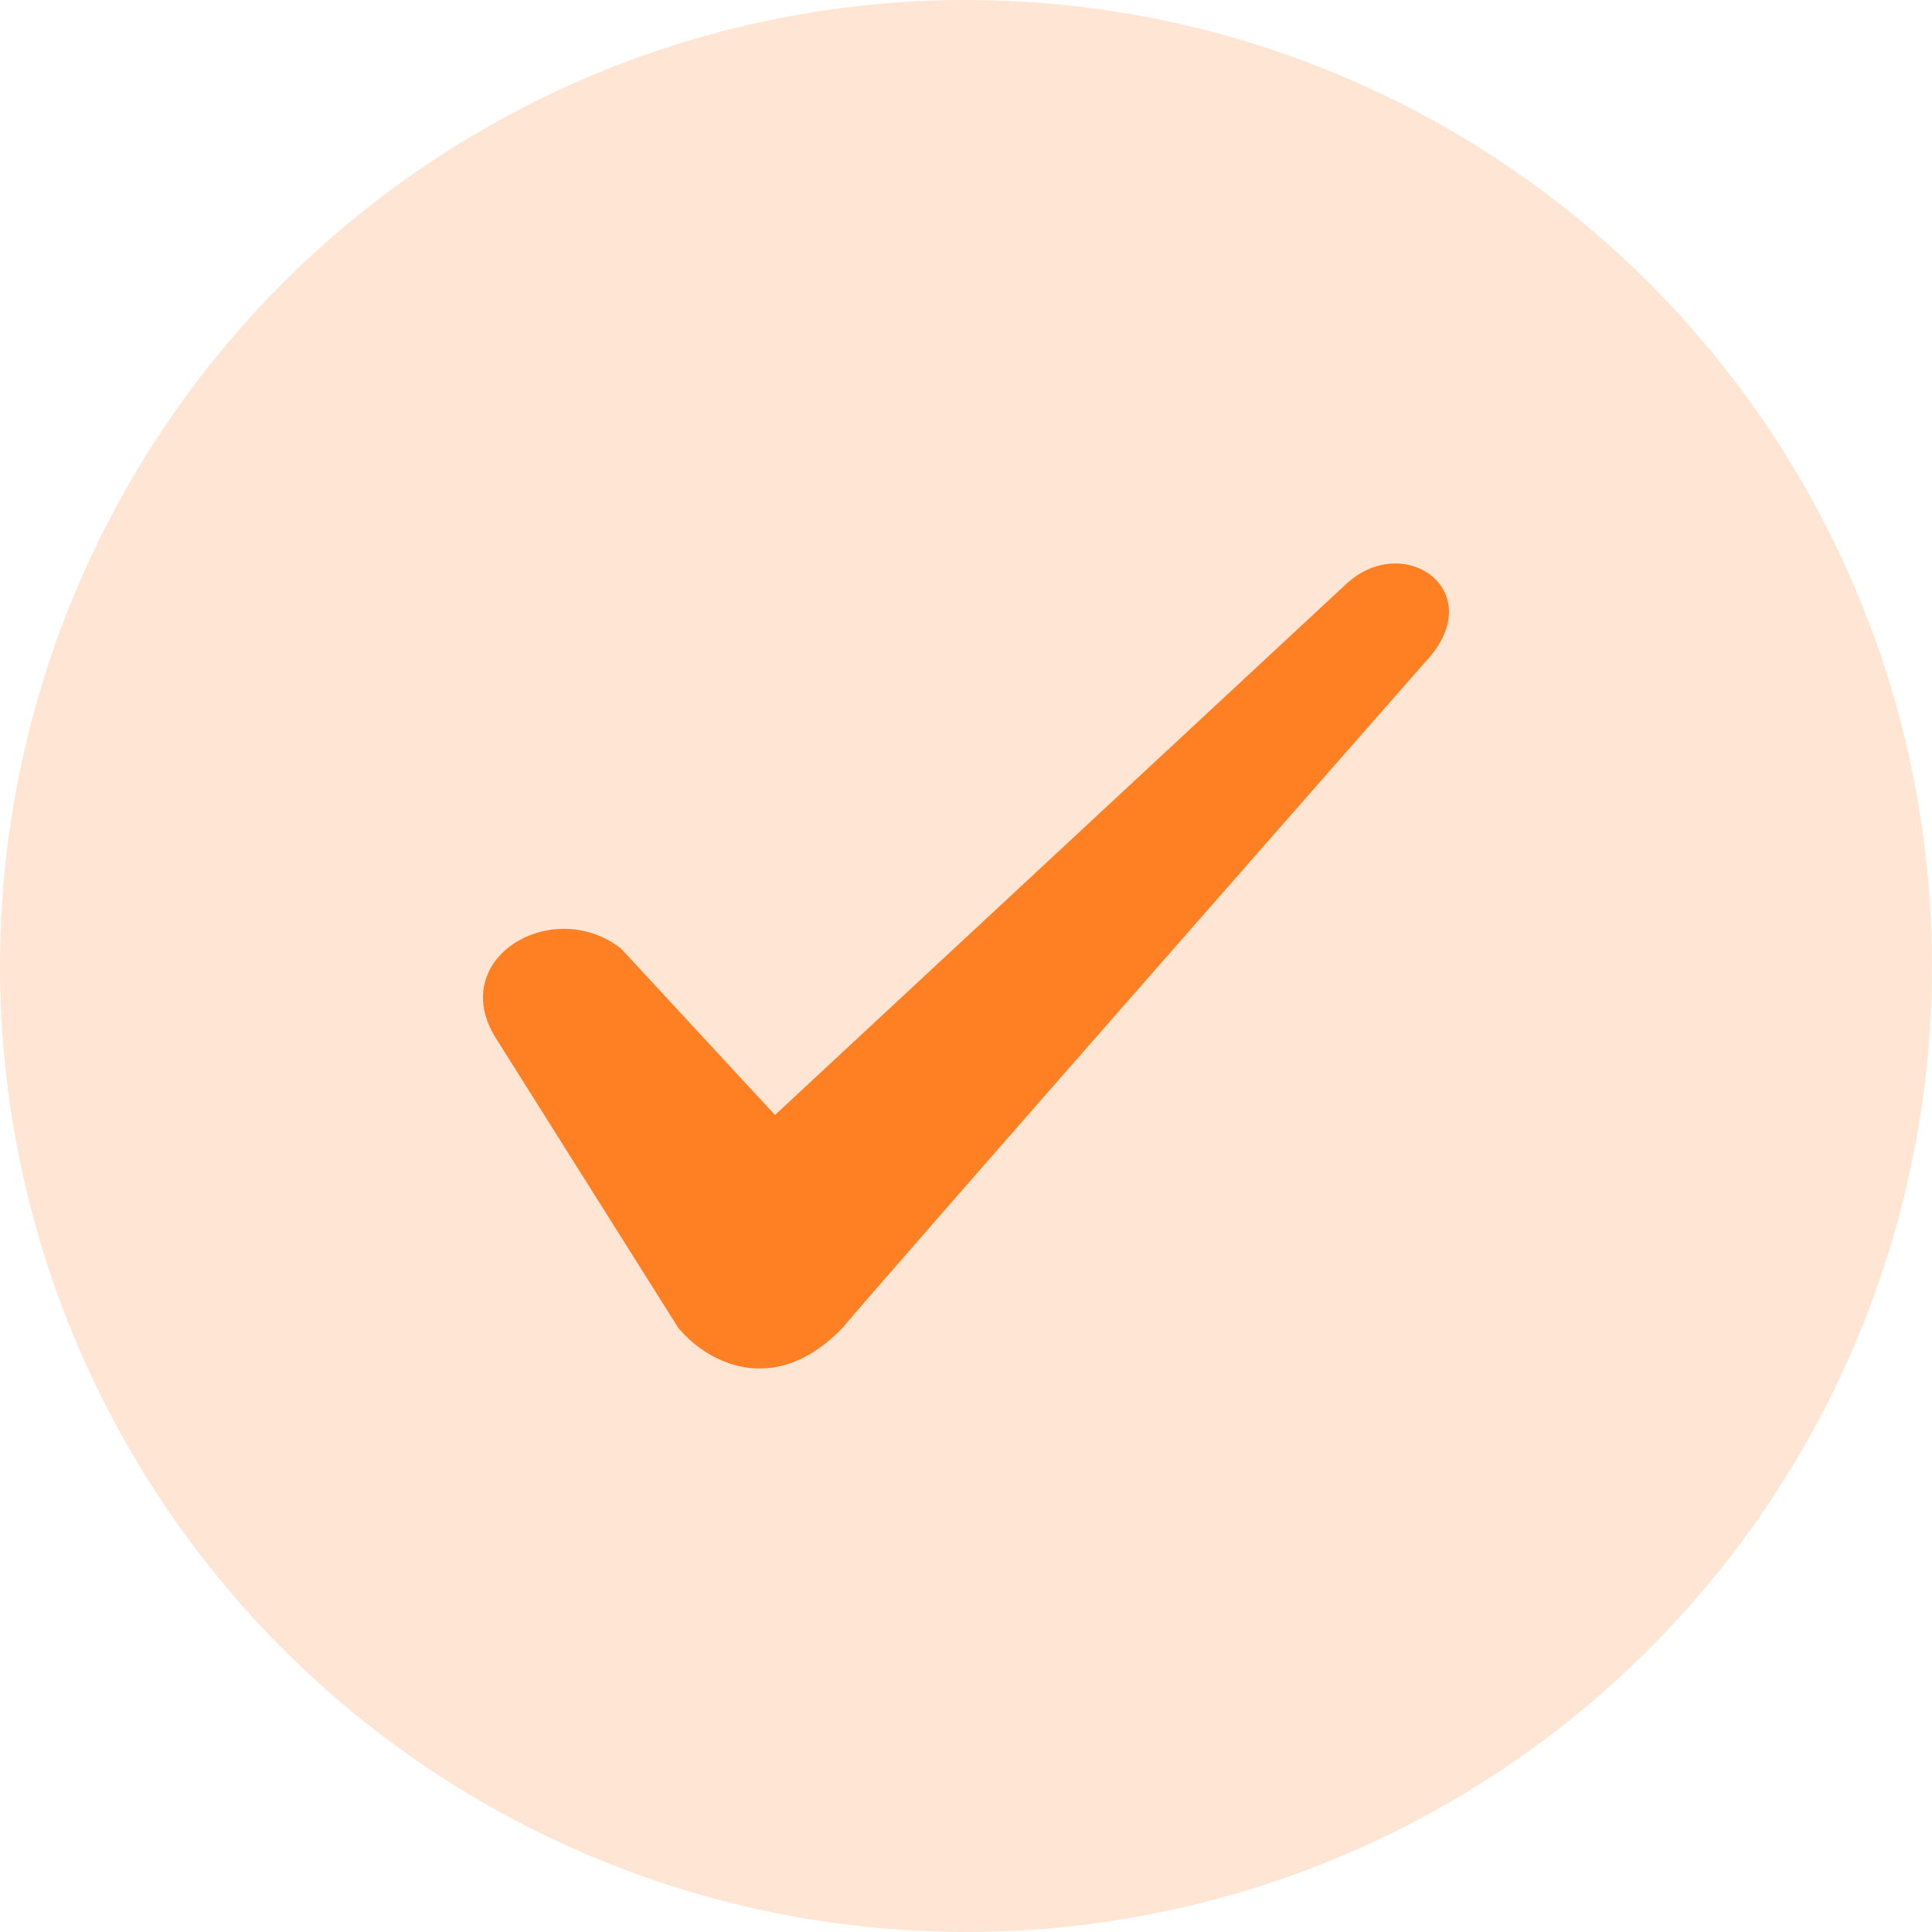
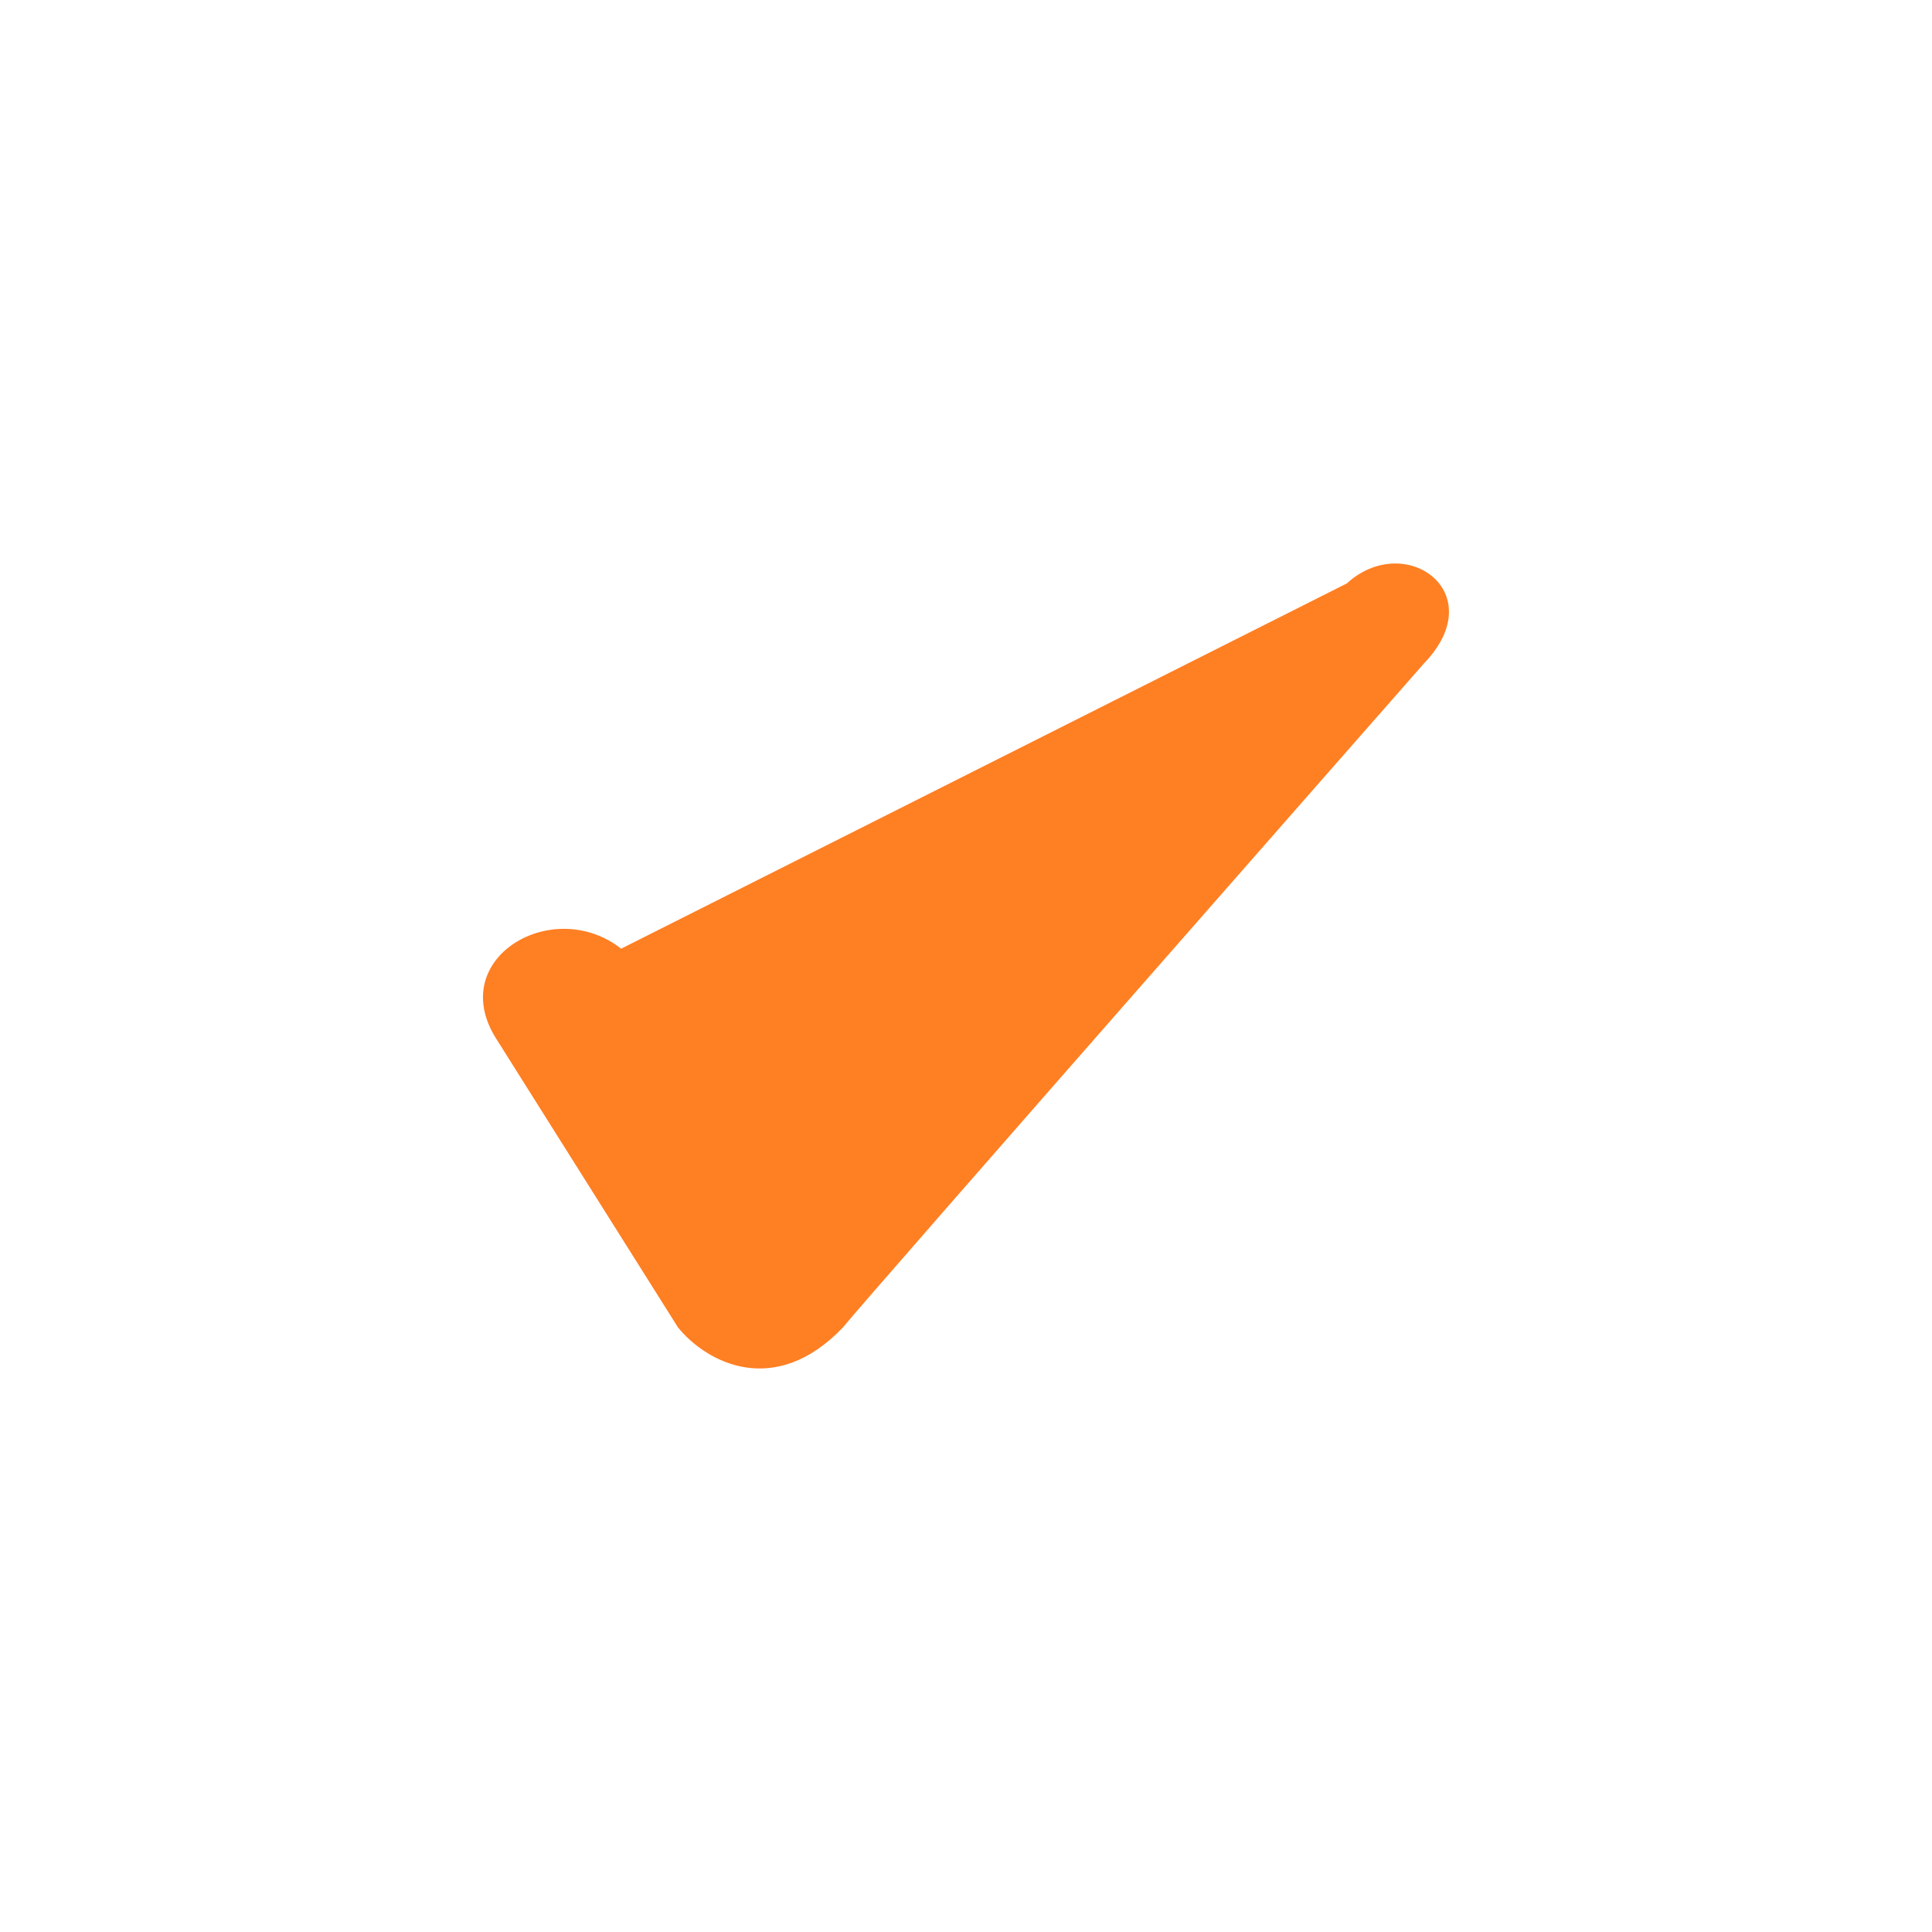
<svg xmlns="http://www.w3.org/2000/svg" width="24px" height="24px" viewBox="0 0 24 24" version="1.1">
  <title>i-check-circle</title>
  <desc>Created with Sketch.</desc>
  <g id="Page-1" stroke="none" stroke-width="1" fill="none" fill-rule="evenodd">
    <g id="Letter" transform="translate(-364, -386)" fill="#FF7F23">
      <g id="i-check-circle" transform="translate(364, 386)">
        <g id="Group">
-           <circle id="Oval" fill-opacity="0.2" fill-rule="nonzero" cx="12" cy="12" r="12" />
-           <path d="M16.73,7.248 L9.627,13.851 L7.716,11.785 C6.874,11.124 5.549,11.895 6.152,12.884 L8.423,16.491 C8.783,16.932 9.627,17.372 10.47,16.491 C10.83,16.05 17.692,8.238 17.692,8.238 C18.536,7.358 17.452,6.588 16.73,7.248 L16.73,7.248 Z" id="Path" />
+           <path d="M16.73,7.248 L7.716,11.785 C6.874,11.124 5.549,11.895 6.152,12.884 L8.423,16.491 C8.783,16.932 9.627,17.372 10.47,16.491 C10.83,16.05 17.692,8.238 17.692,8.238 C18.536,7.358 17.452,6.588 16.73,7.248 L16.73,7.248 Z" id="Path" />
        </g>
      </g>
    </g>
  </g>
</svg>